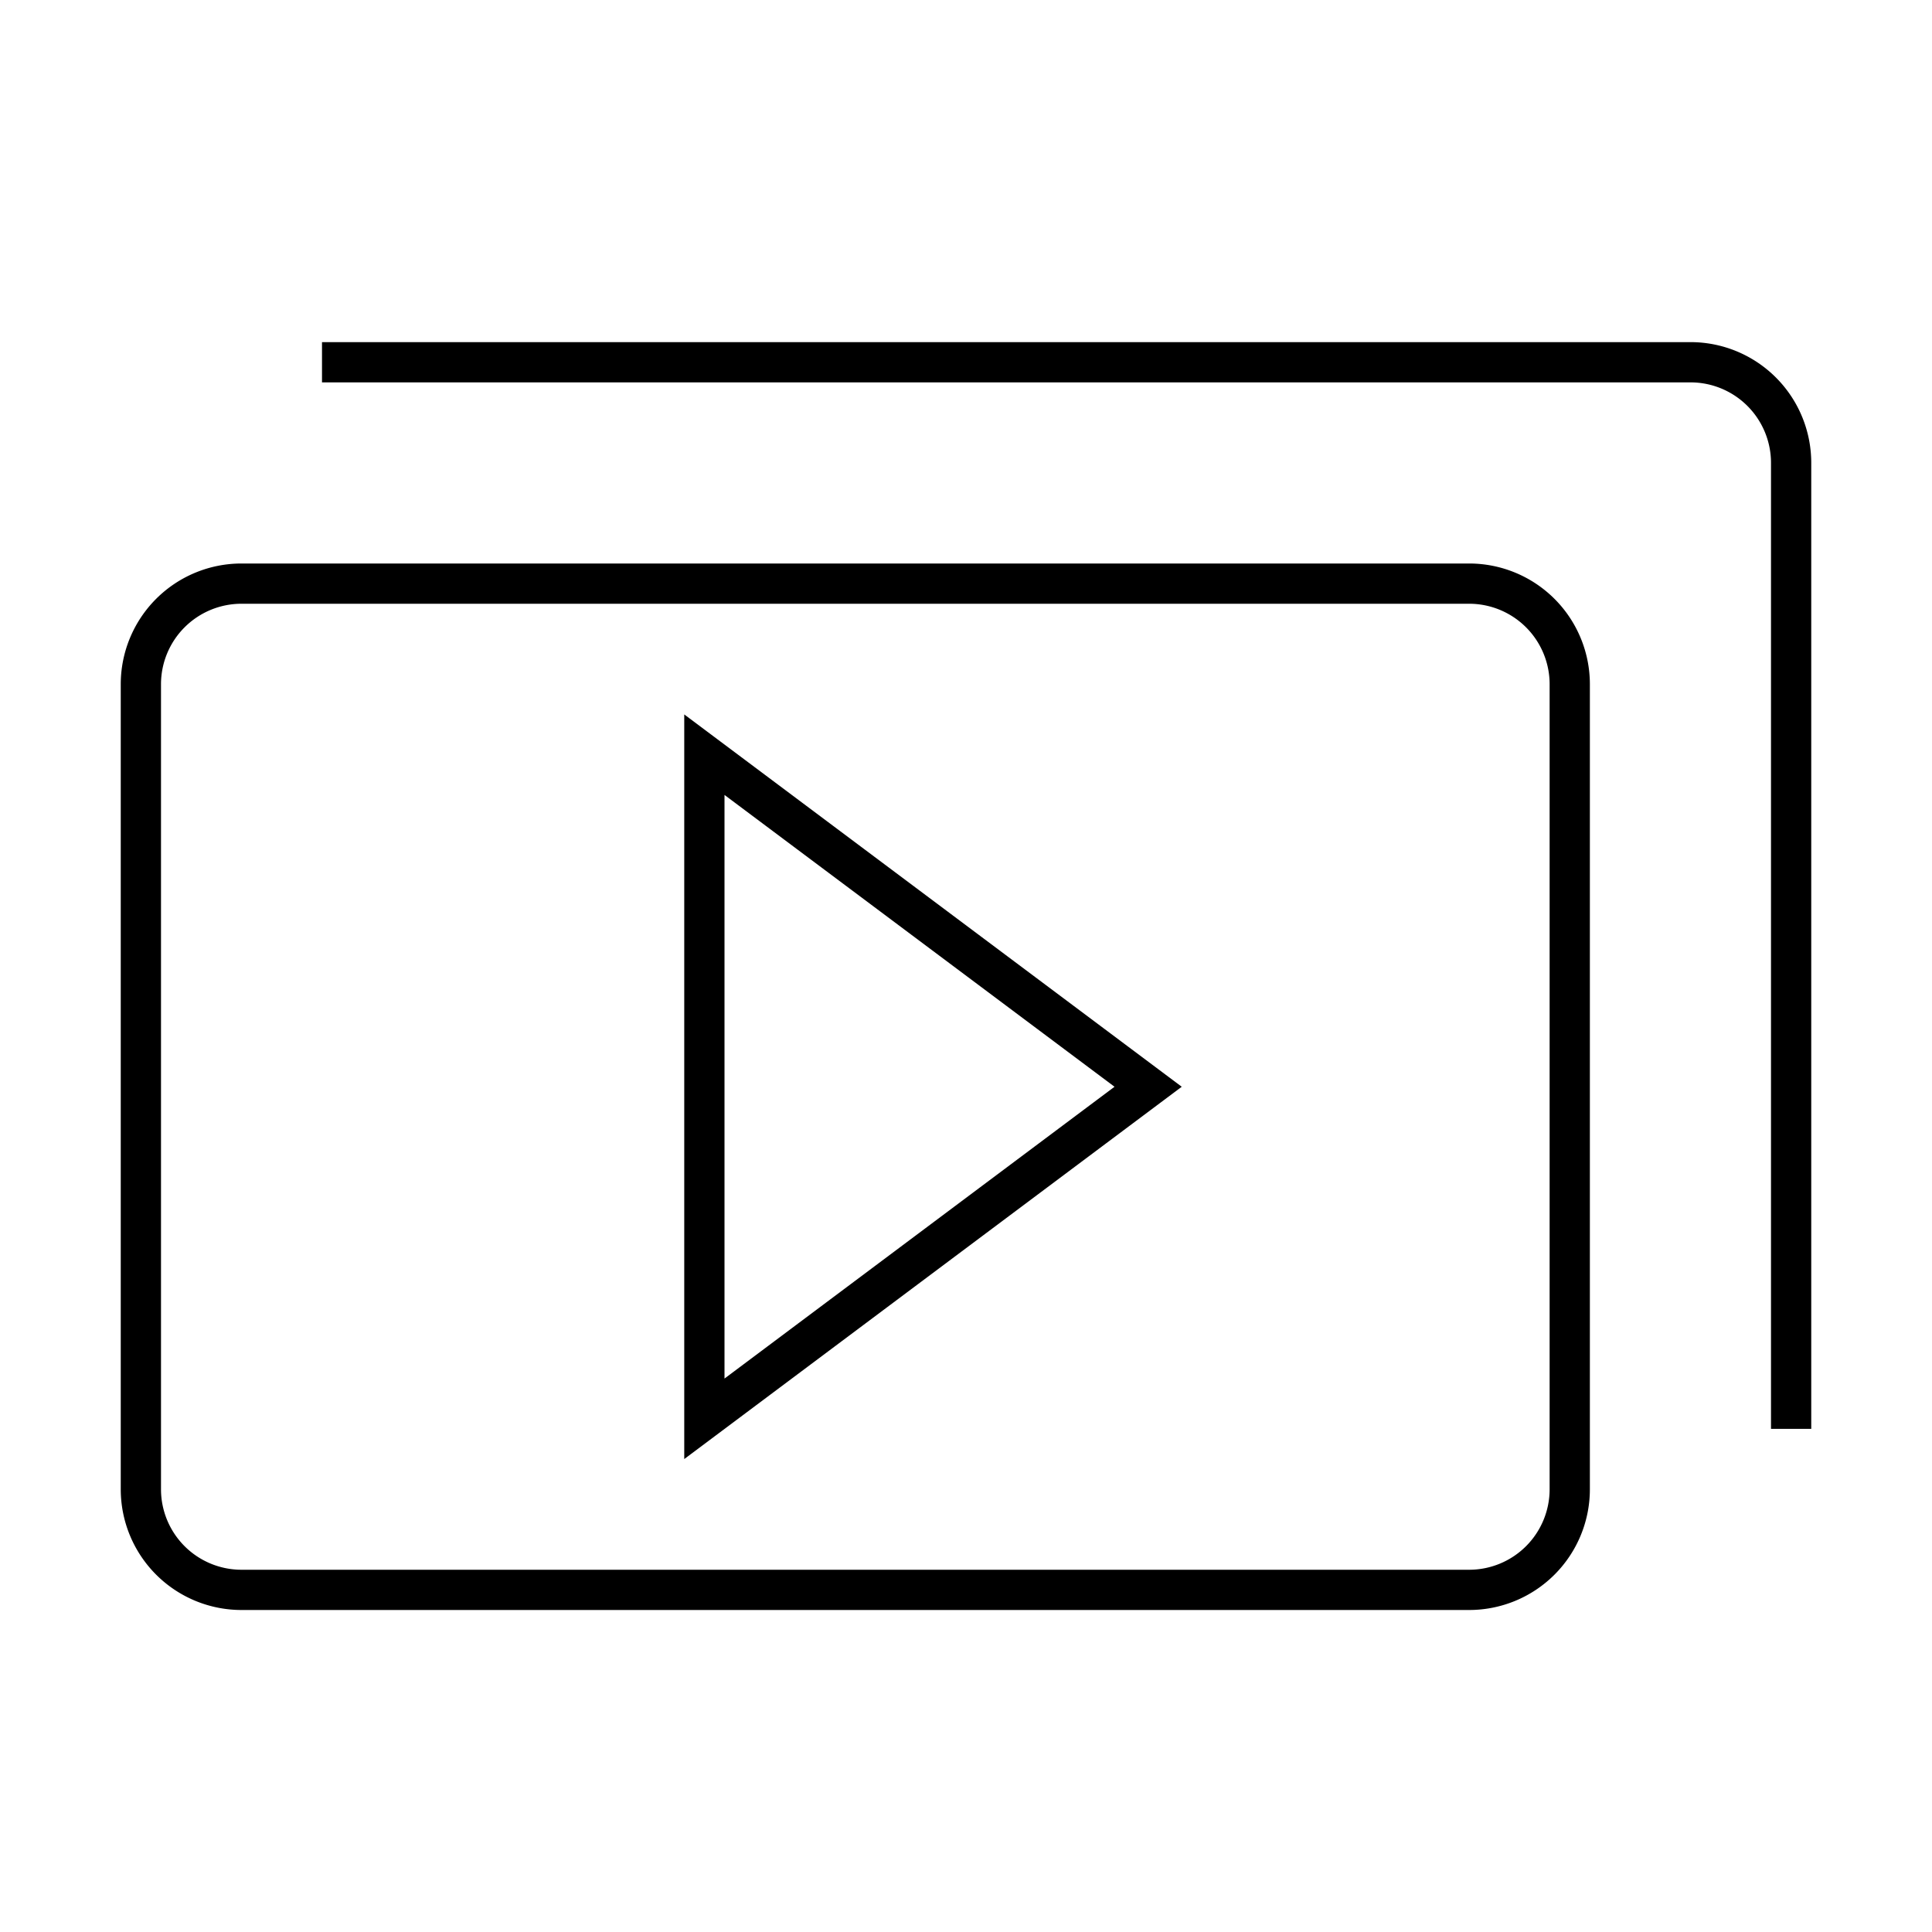
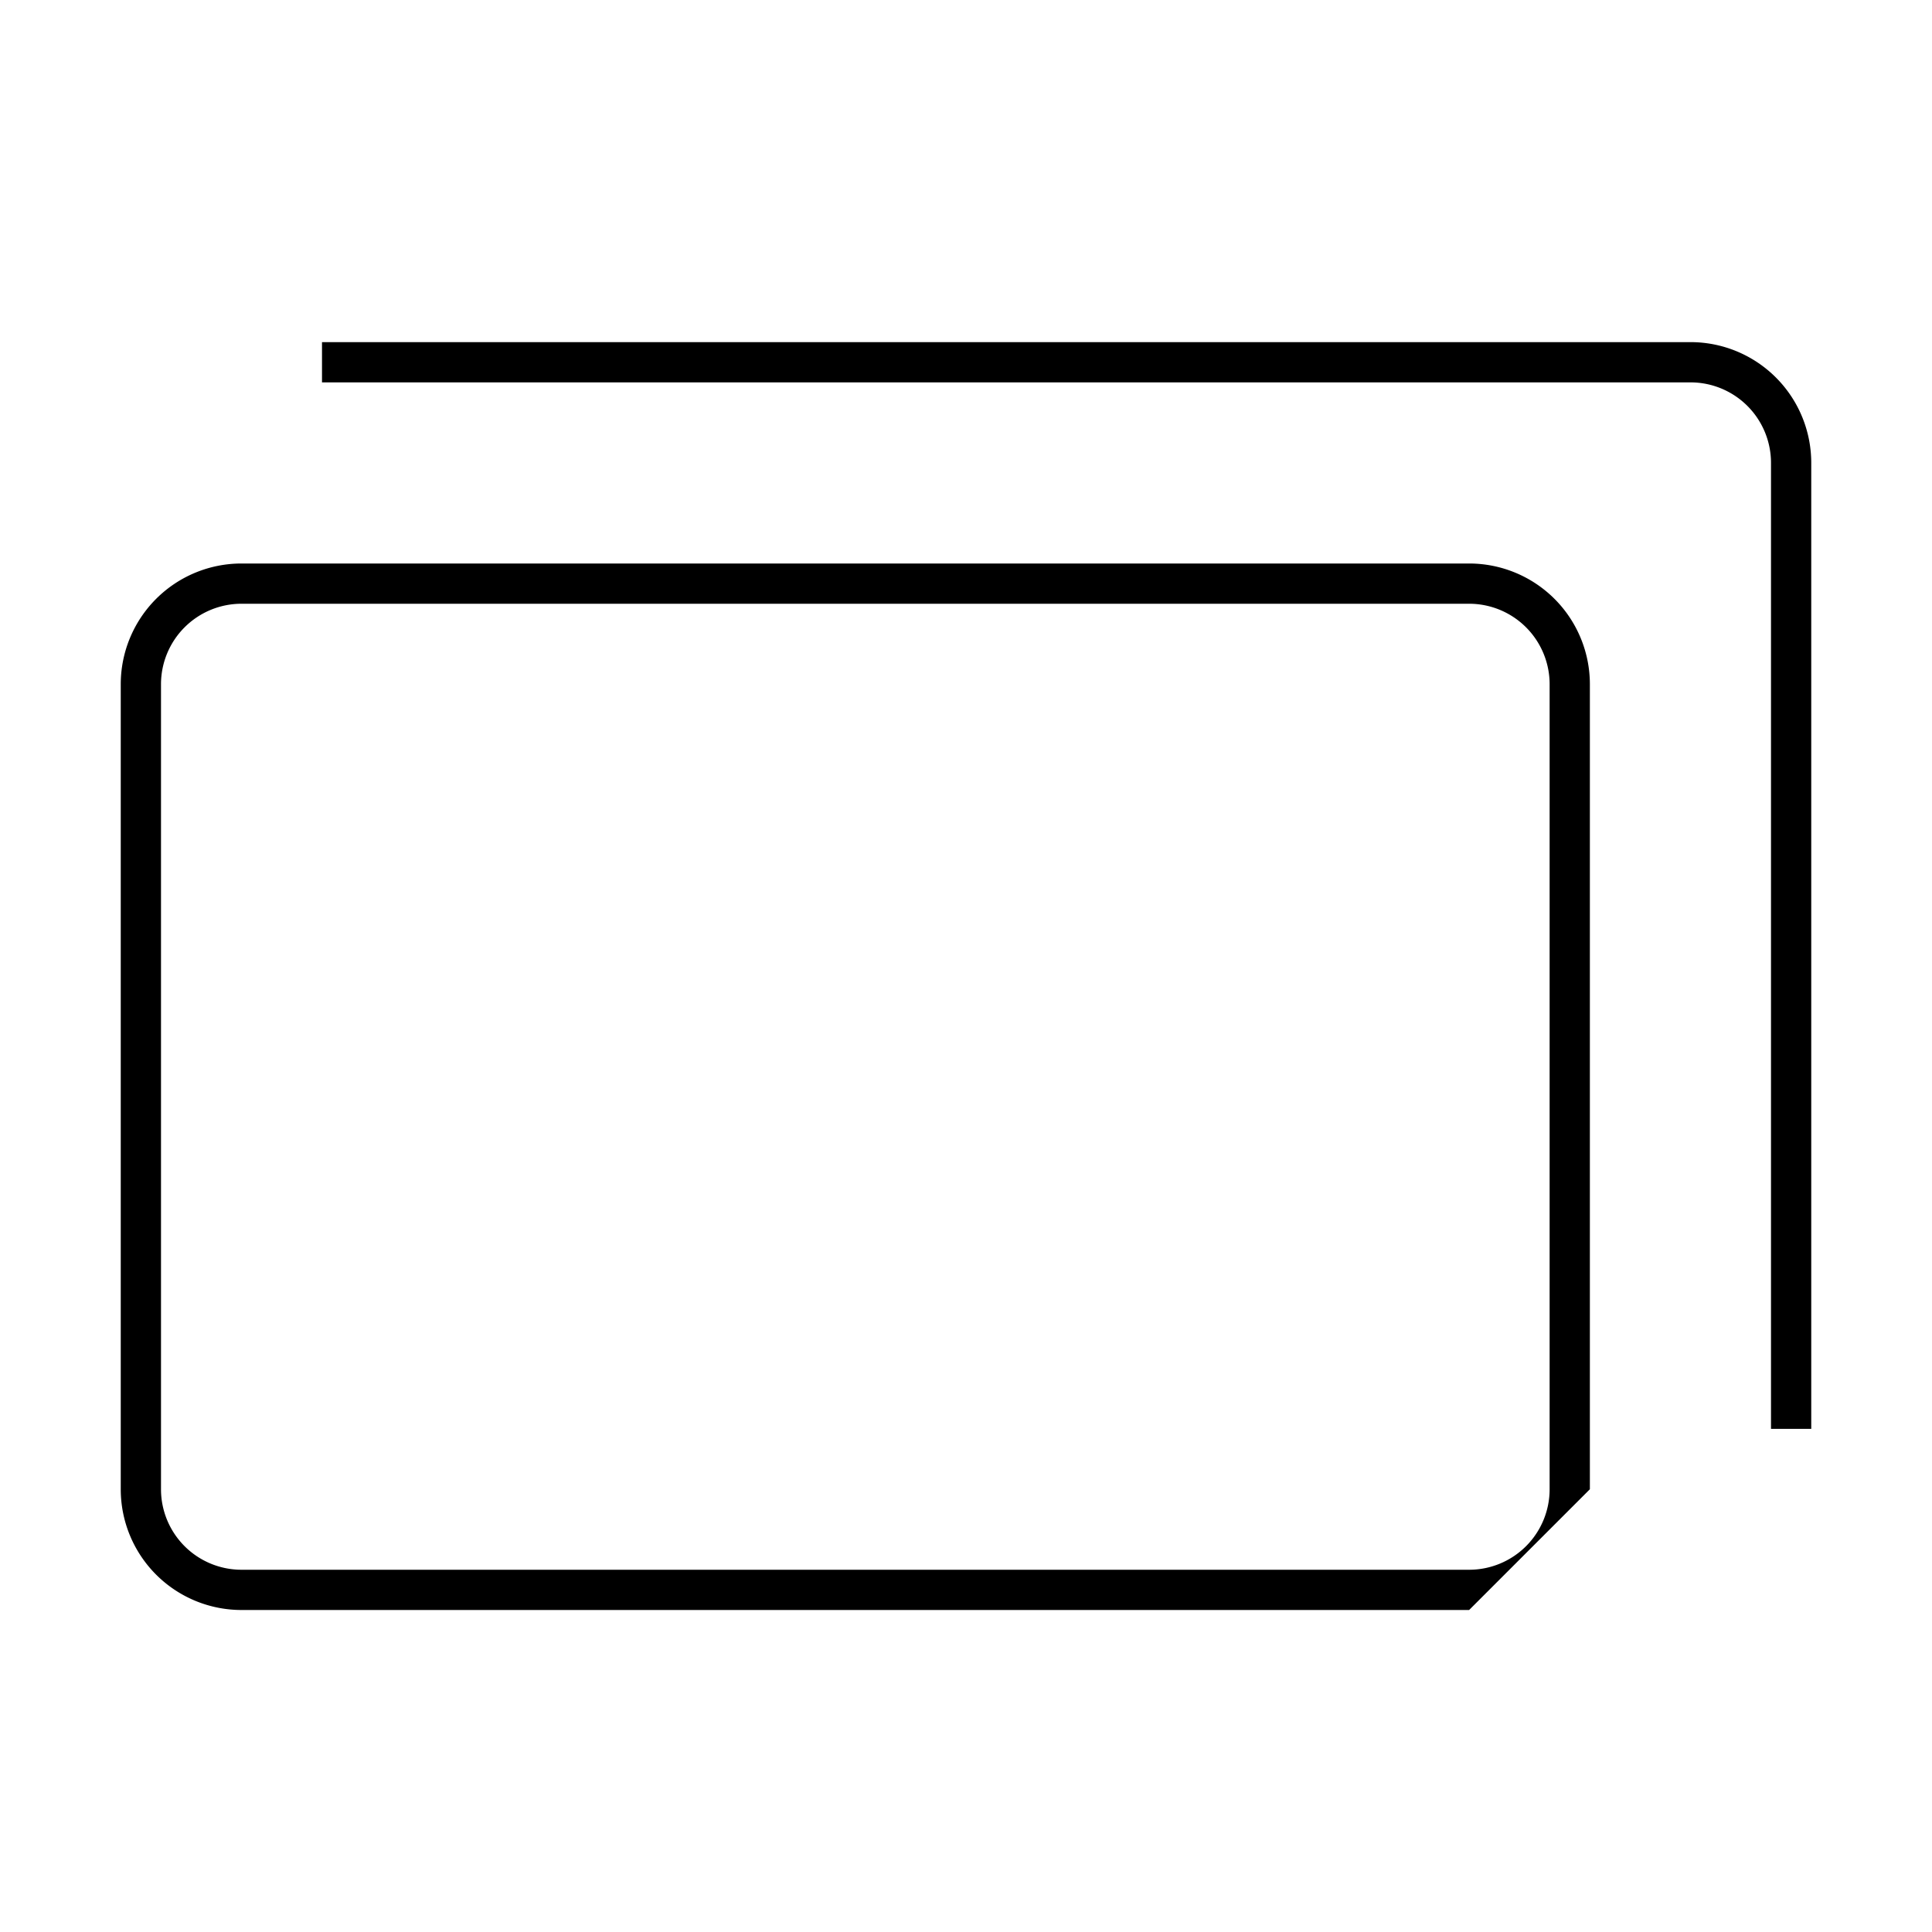
<svg xmlns="http://www.w3.org/2000/svg" viewBox="0 0 96 96">
-   <path class="svg-accent" d="M34 72.5v-37L58.72 54zm2-33v29L55.38 54z" />
-   <path class="svg-base" d="M73 80H12a6 6 0 01-6-6V34a6 6 0 016-6h61a6 6 0 016 6v40a6 6 0 01-6 6zM12 30a4 4 0 00-4 4v40a4 4 0 004 4h61a4 4 0 004-4V34a4 4 0 00-4-4zm78-7a6 6 0 00-6-6H16v2h68a4 4 0 014 4v48h2z" />
+   <path class="svg-base" d="M73 80H12a6 6 0 01-6-6V34a6 6 0 016-6h61a6 6 0 016 6v40zM12 30a4 4 0 00-4 4v40a4 4 0 004 4h61a4 4 0 004-4V34a4 4 0 00-4-4zm78-7a6 6 0 00-6-6H16v2h68a4 4 0 014 4v48h2z" />
</svg>